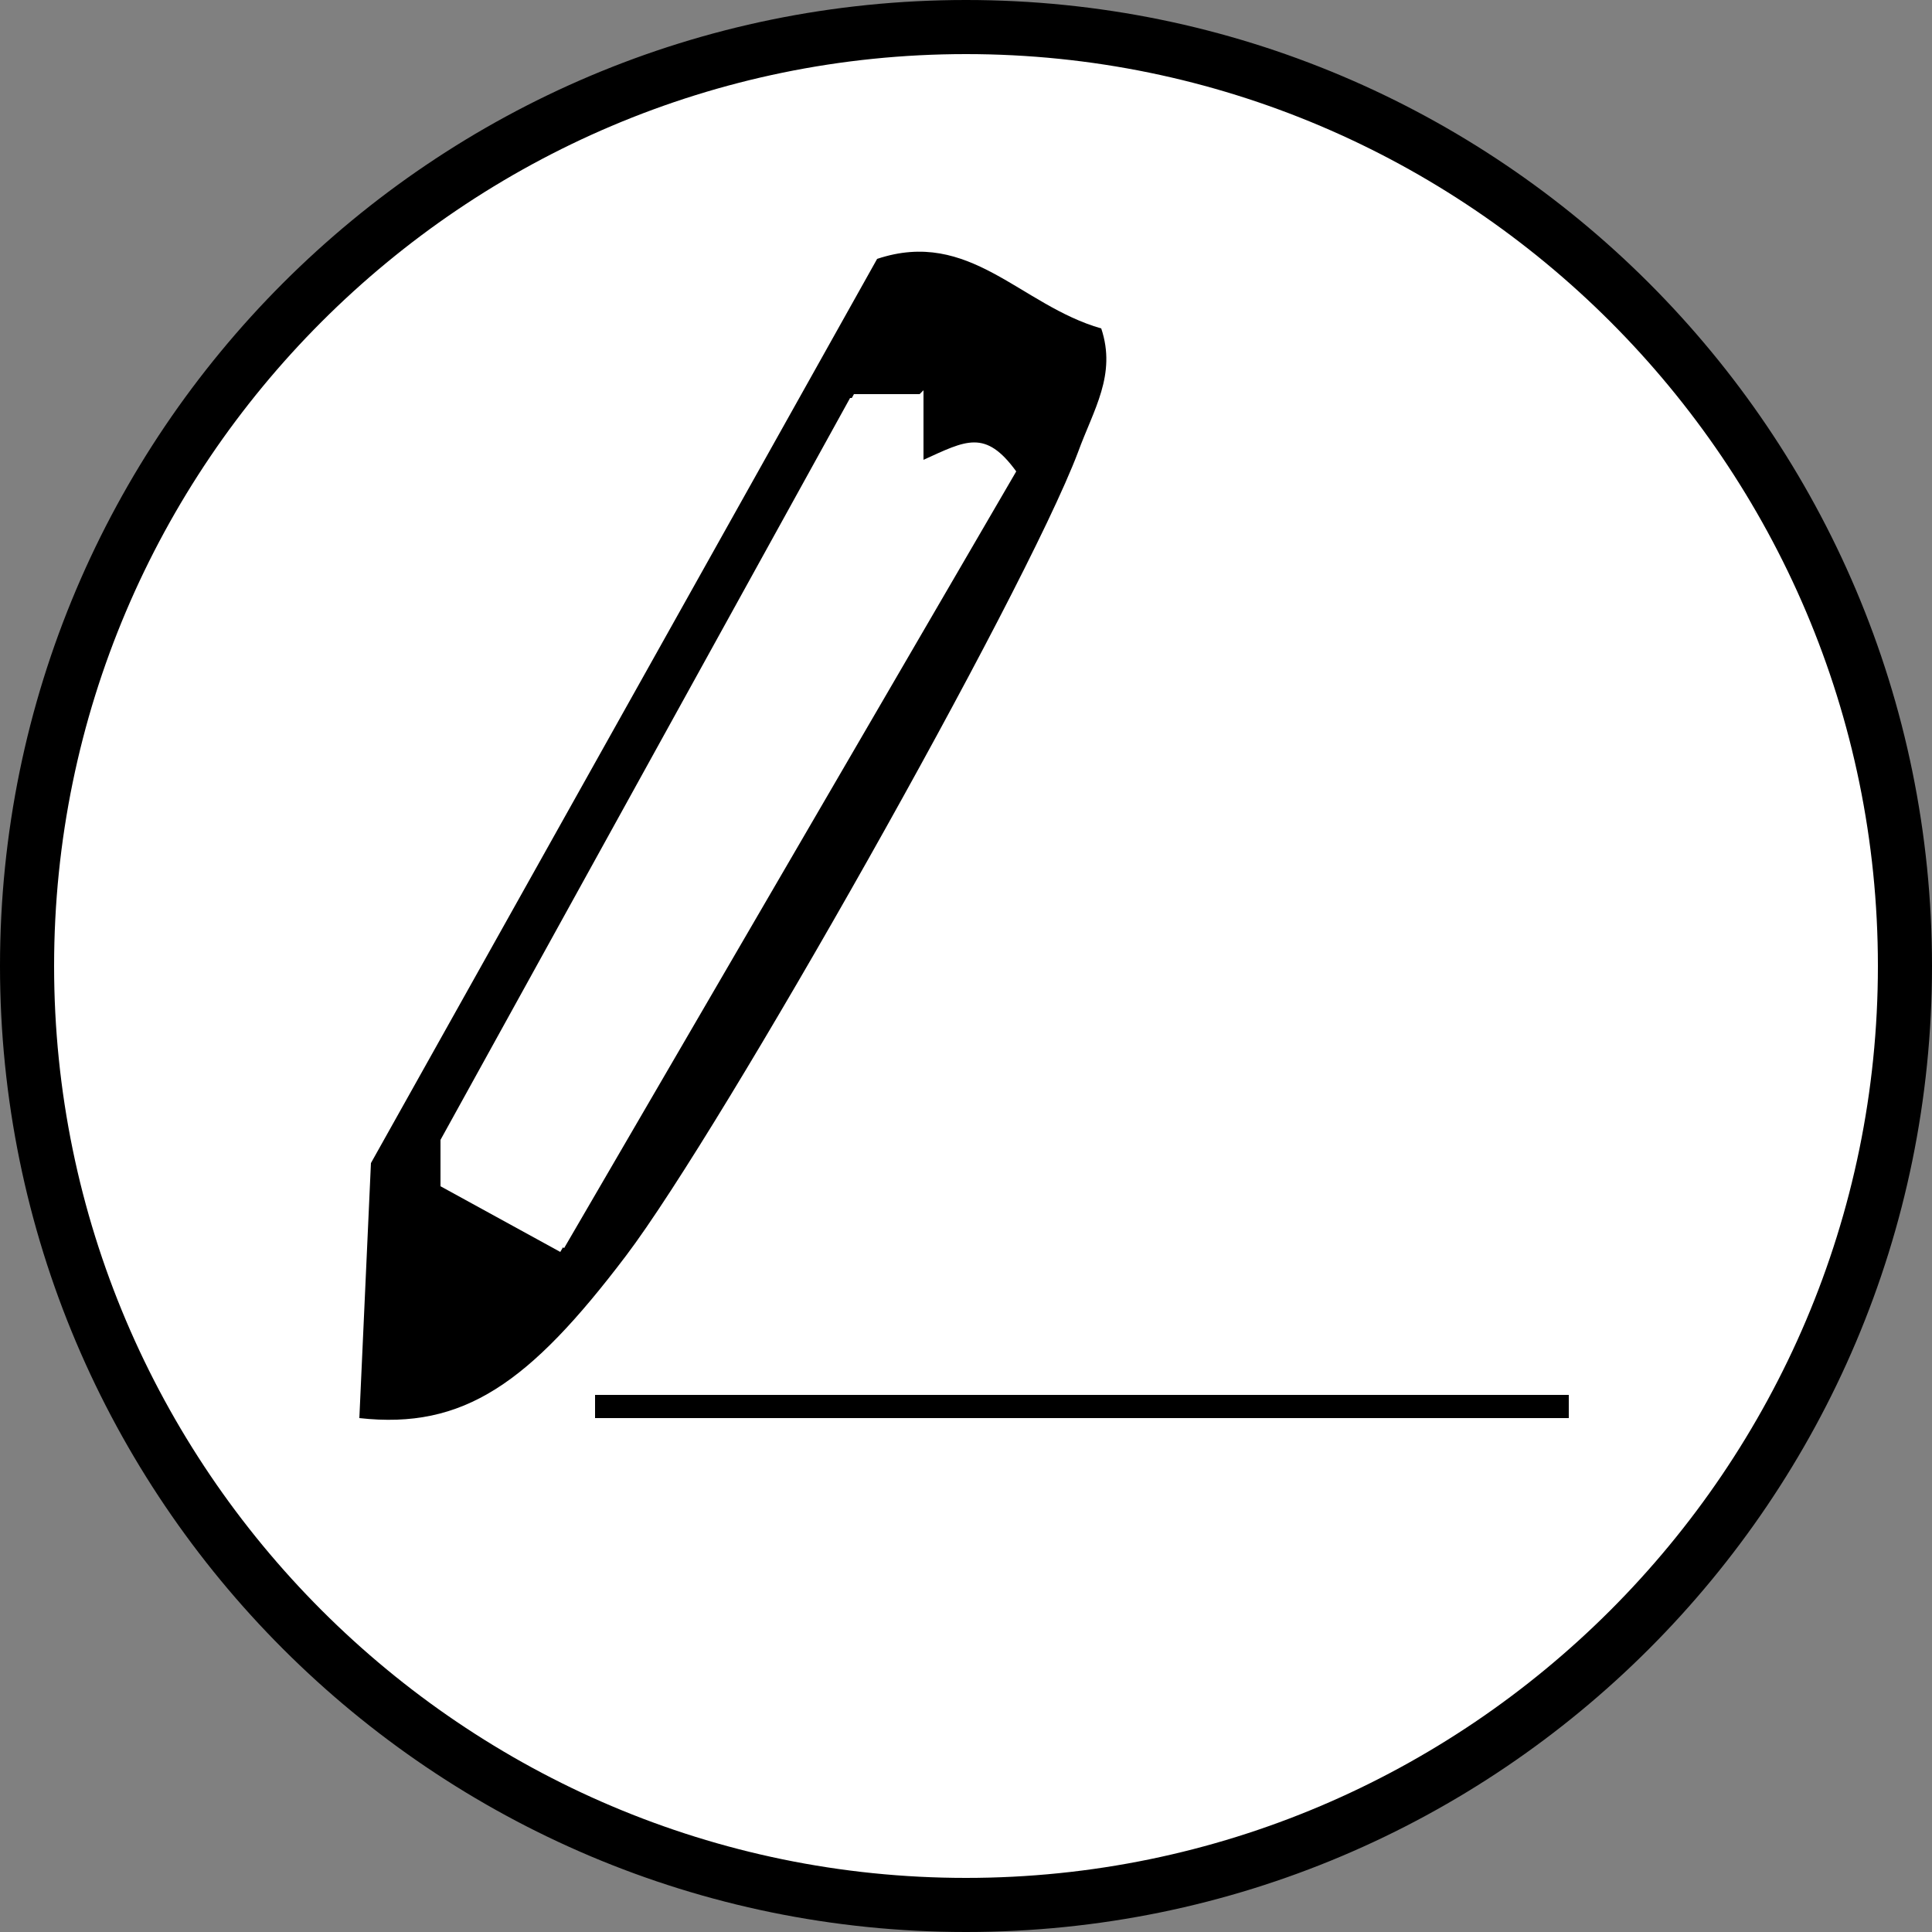
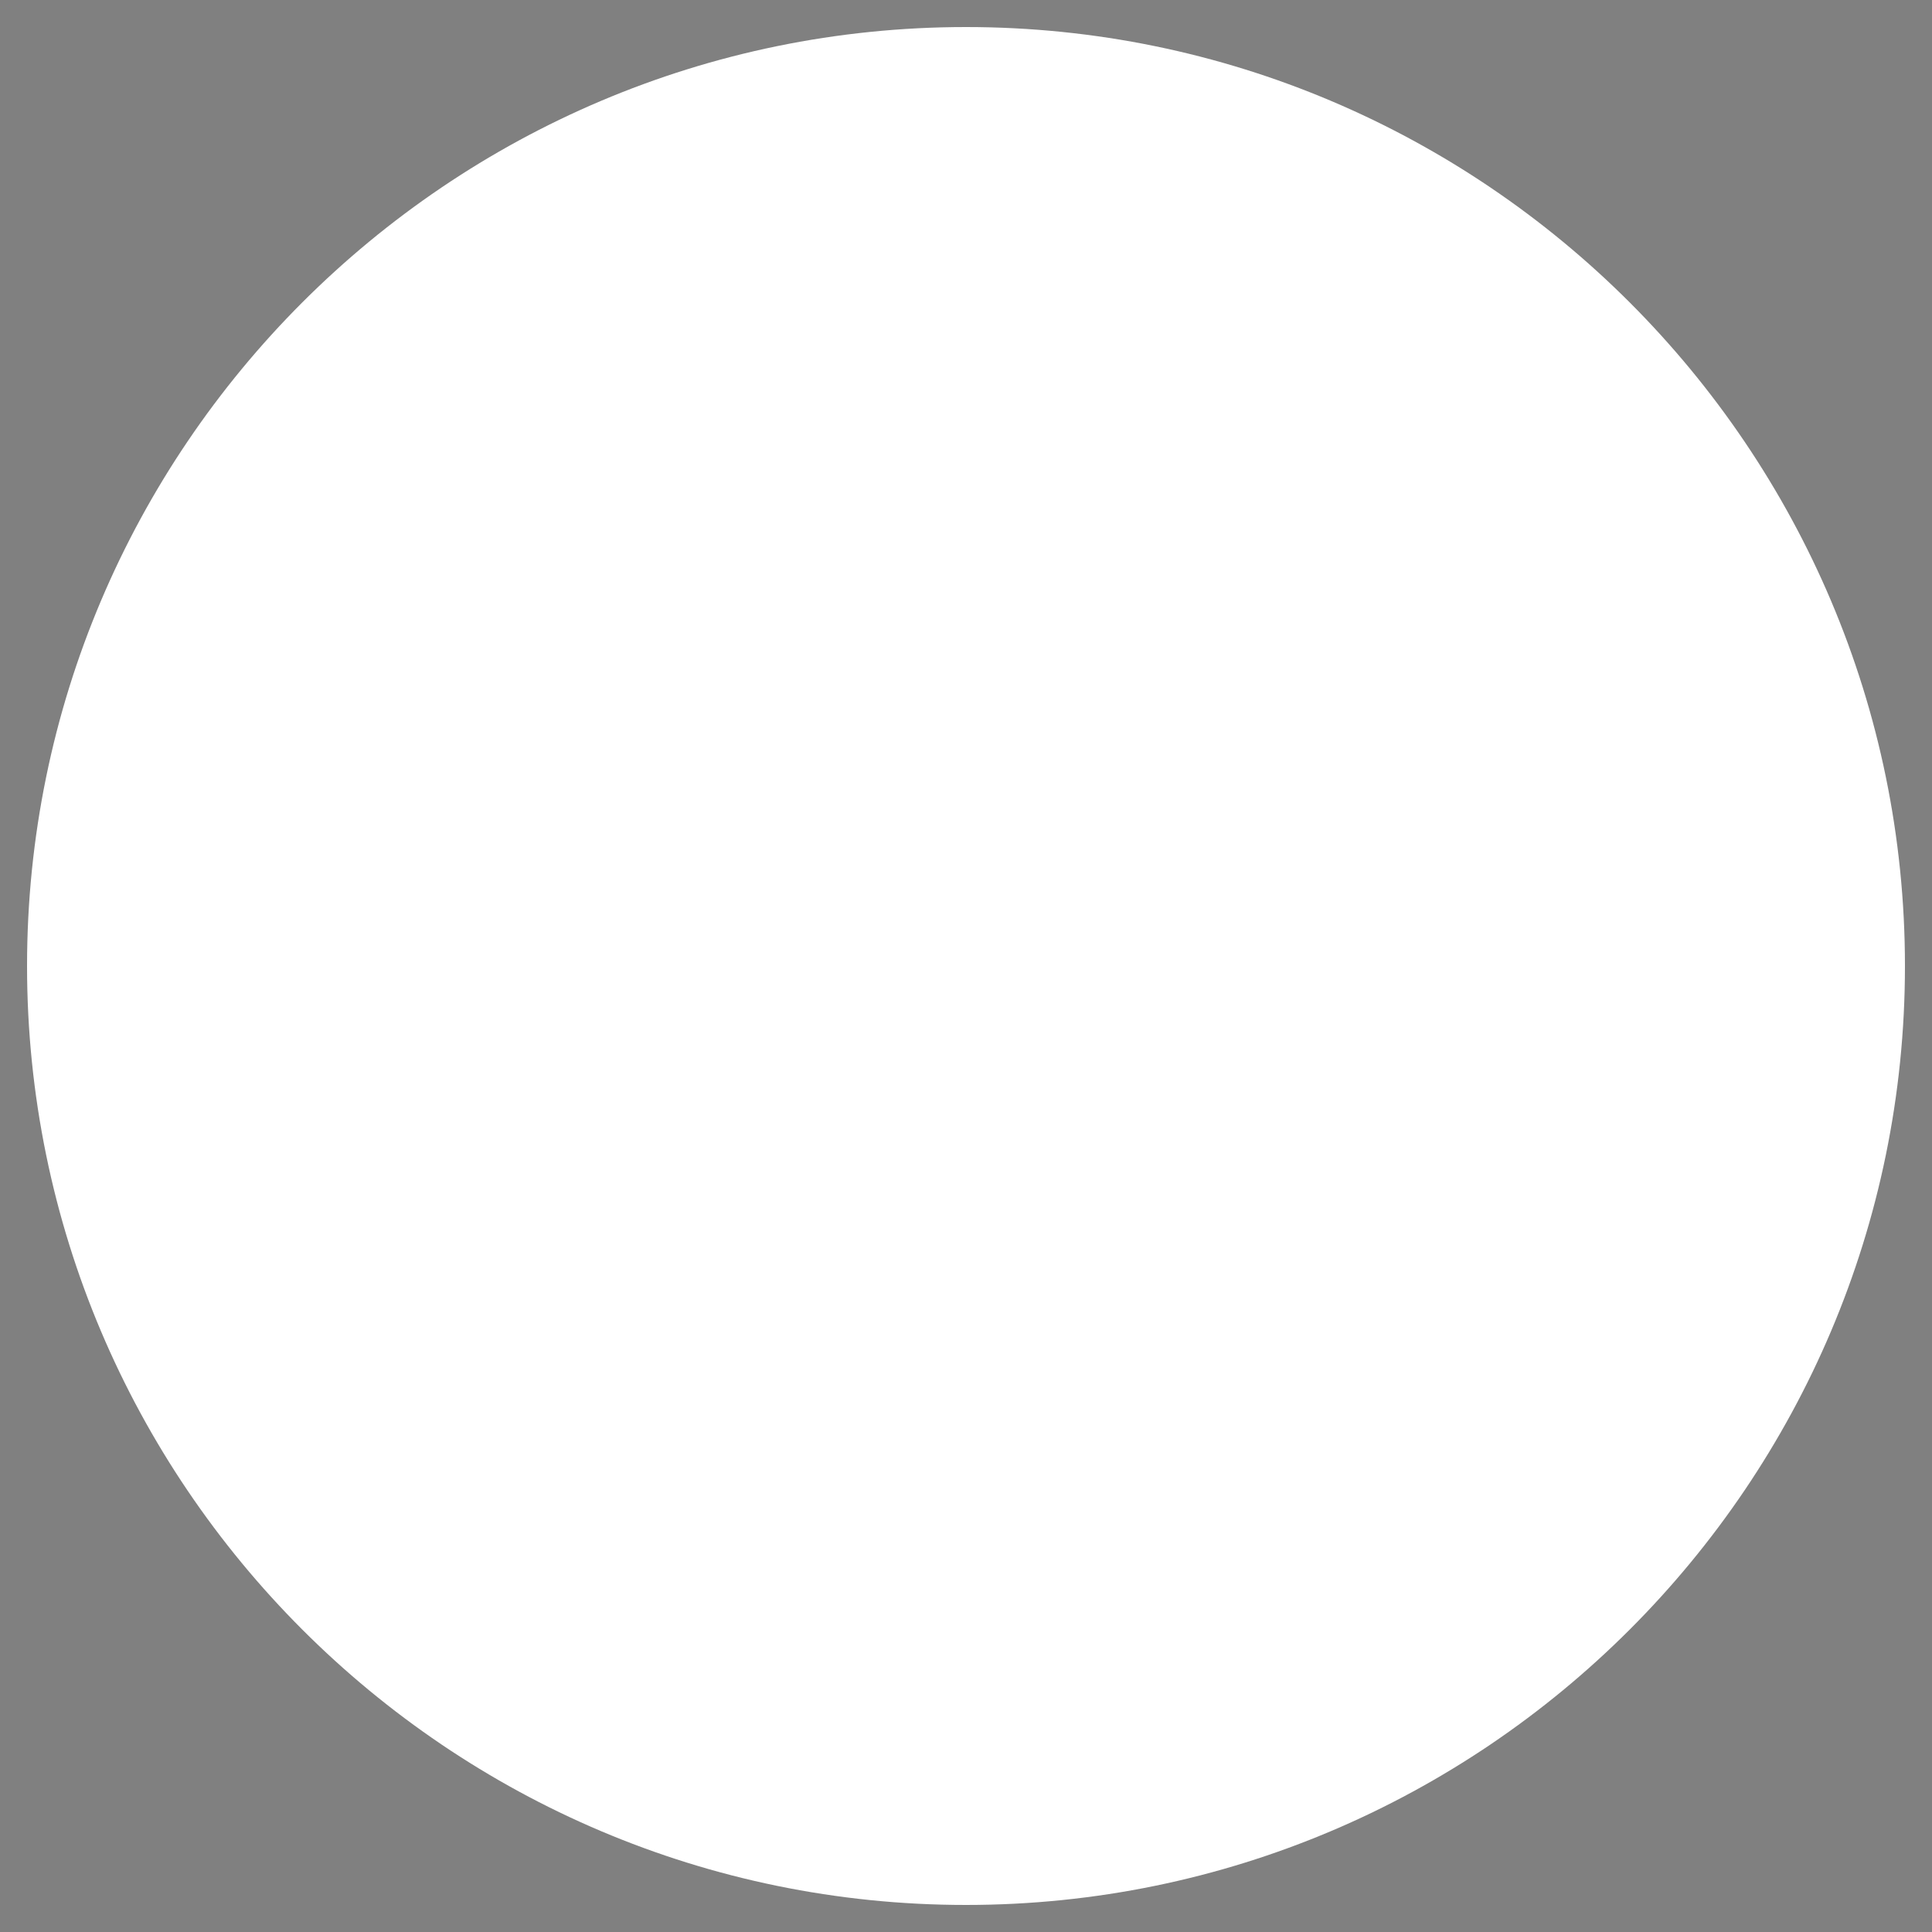
<svg xmlns="http://www.w3.org/2000/svg" id="_レイヤー_1" data-name="レイヤー_1" width="50" height="50" version="1.1" viewBox="0 0 50 50">
  <rect x="0" y="0" width="50" height="50" fill="#808080" stroke="none" />
  <defs>
    <style>
      .st0 {
        fill: #fff;
      }
    </style>
  </defs>
  <g>
    <path class="st0" d="M25,49.3C11.6,49.3.7,38.4.7,25S11.6.7,25,.7s24.3,10.9,24.3,24.3-10.9,24.3-24.3,24.3Z" />
-     <path d="M25,1.4c13,0,23.6,10.6,23.6,23.6s-10.6,23.6-23.6,23.6S1.4,38,1.4,25,12,1.4,25,1.4M25,0C11.2,0,0,11.2,0,25s11.2,25,25,25,25-11.2,25-25S38.8,0,25,0h0Z" />
  </g>
  <g>
-     <path d="M28.5,8.5c.4,1.2-.2,2.1-.6,3.2-1.4,3.7-9.2,17.5-11.7,20.8s-4.2,4.5-6.9,4.2l.3-6.6L22.7,6.7c2.4-.8,3.7,1.2,5.8,1.8ZM23.8,10.2h-1.7s-10.6,19.2-10.6,19.2v1.2s3.1,1.7,3.1,1.7l11.7-20.1c-.8-1.1-1.3-.8-2.4-.3v-1.8Z" />
-     <rect x="15.4" y="36.1" width="25.2" height=".6" />
-     <path class="st0" d="M23.8,10.2v1.8c1.1-.5,1.6-.9,2.4.3l-11.7,20.1-3.1-1.7v-1.2s10.6-19.2,10.6-19.2h1.7Z" />
-   </g>
+     </g>
</svg>